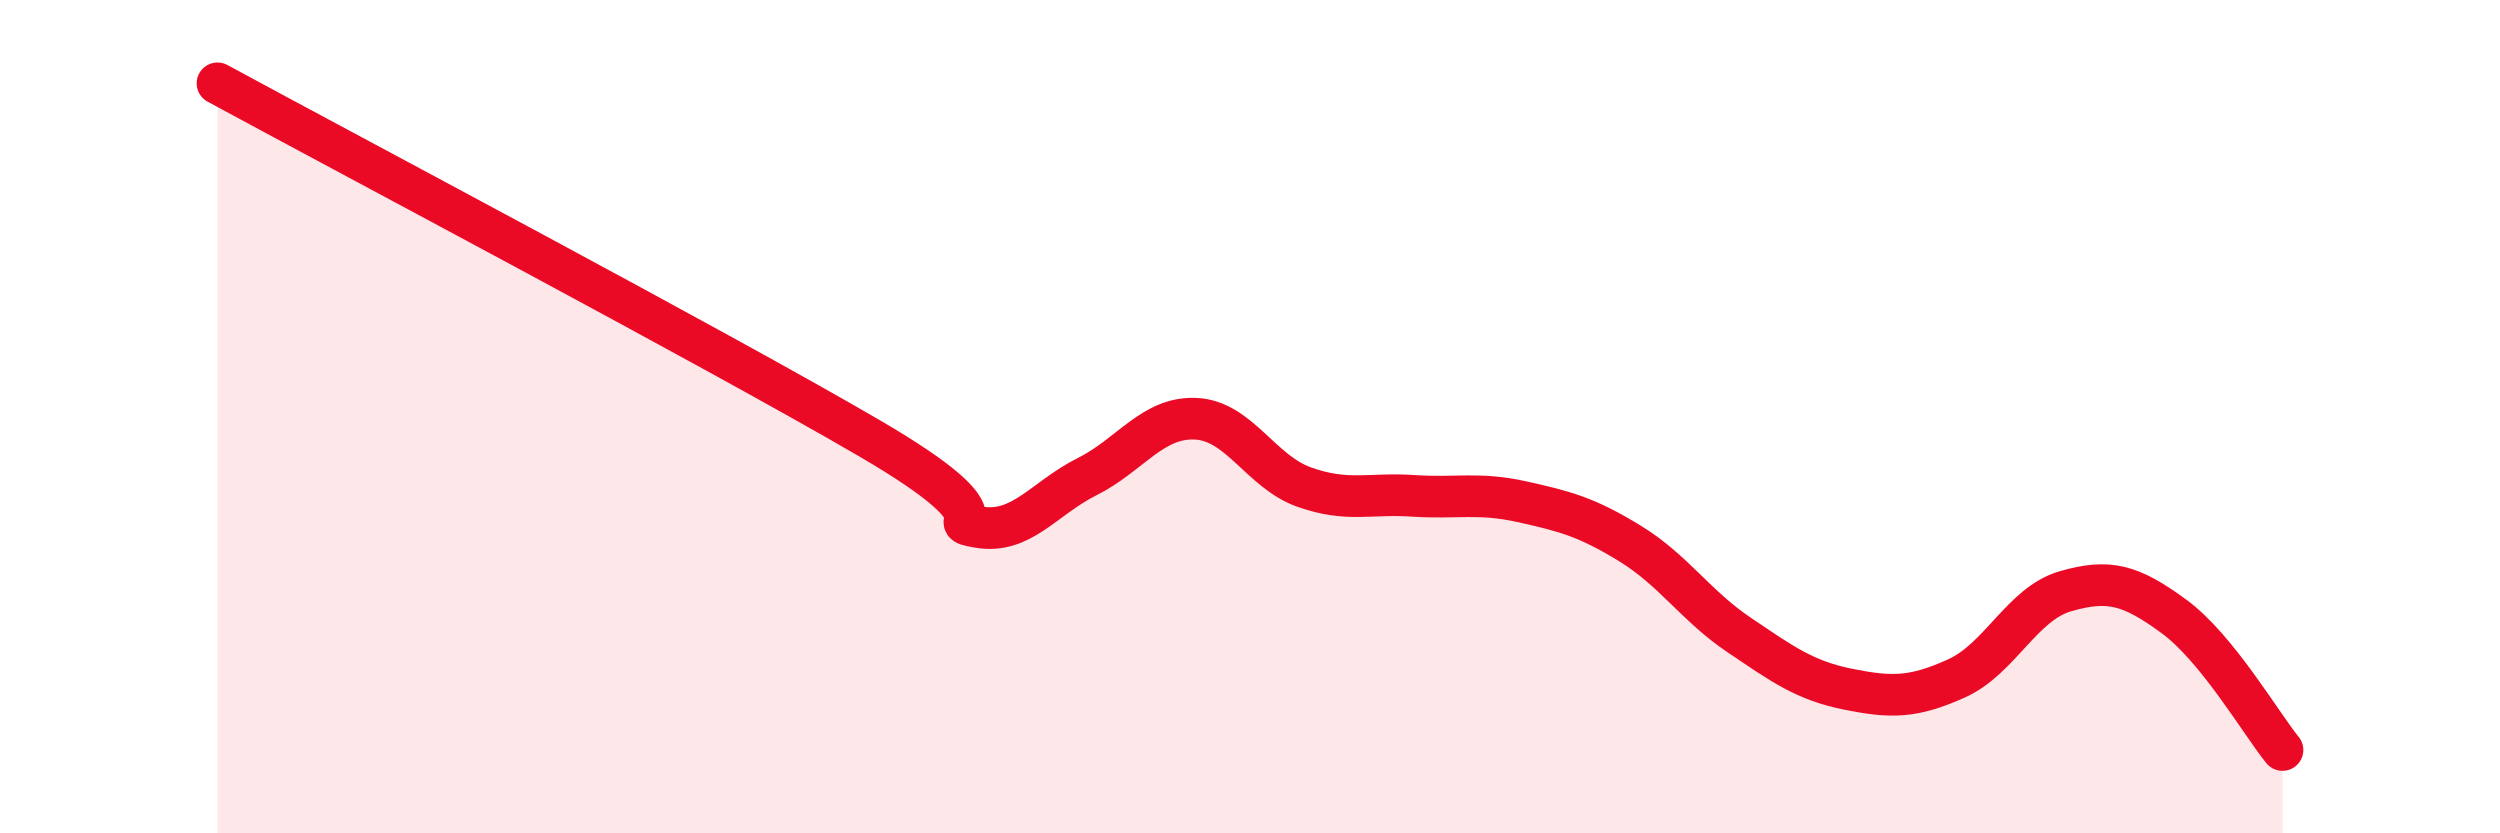
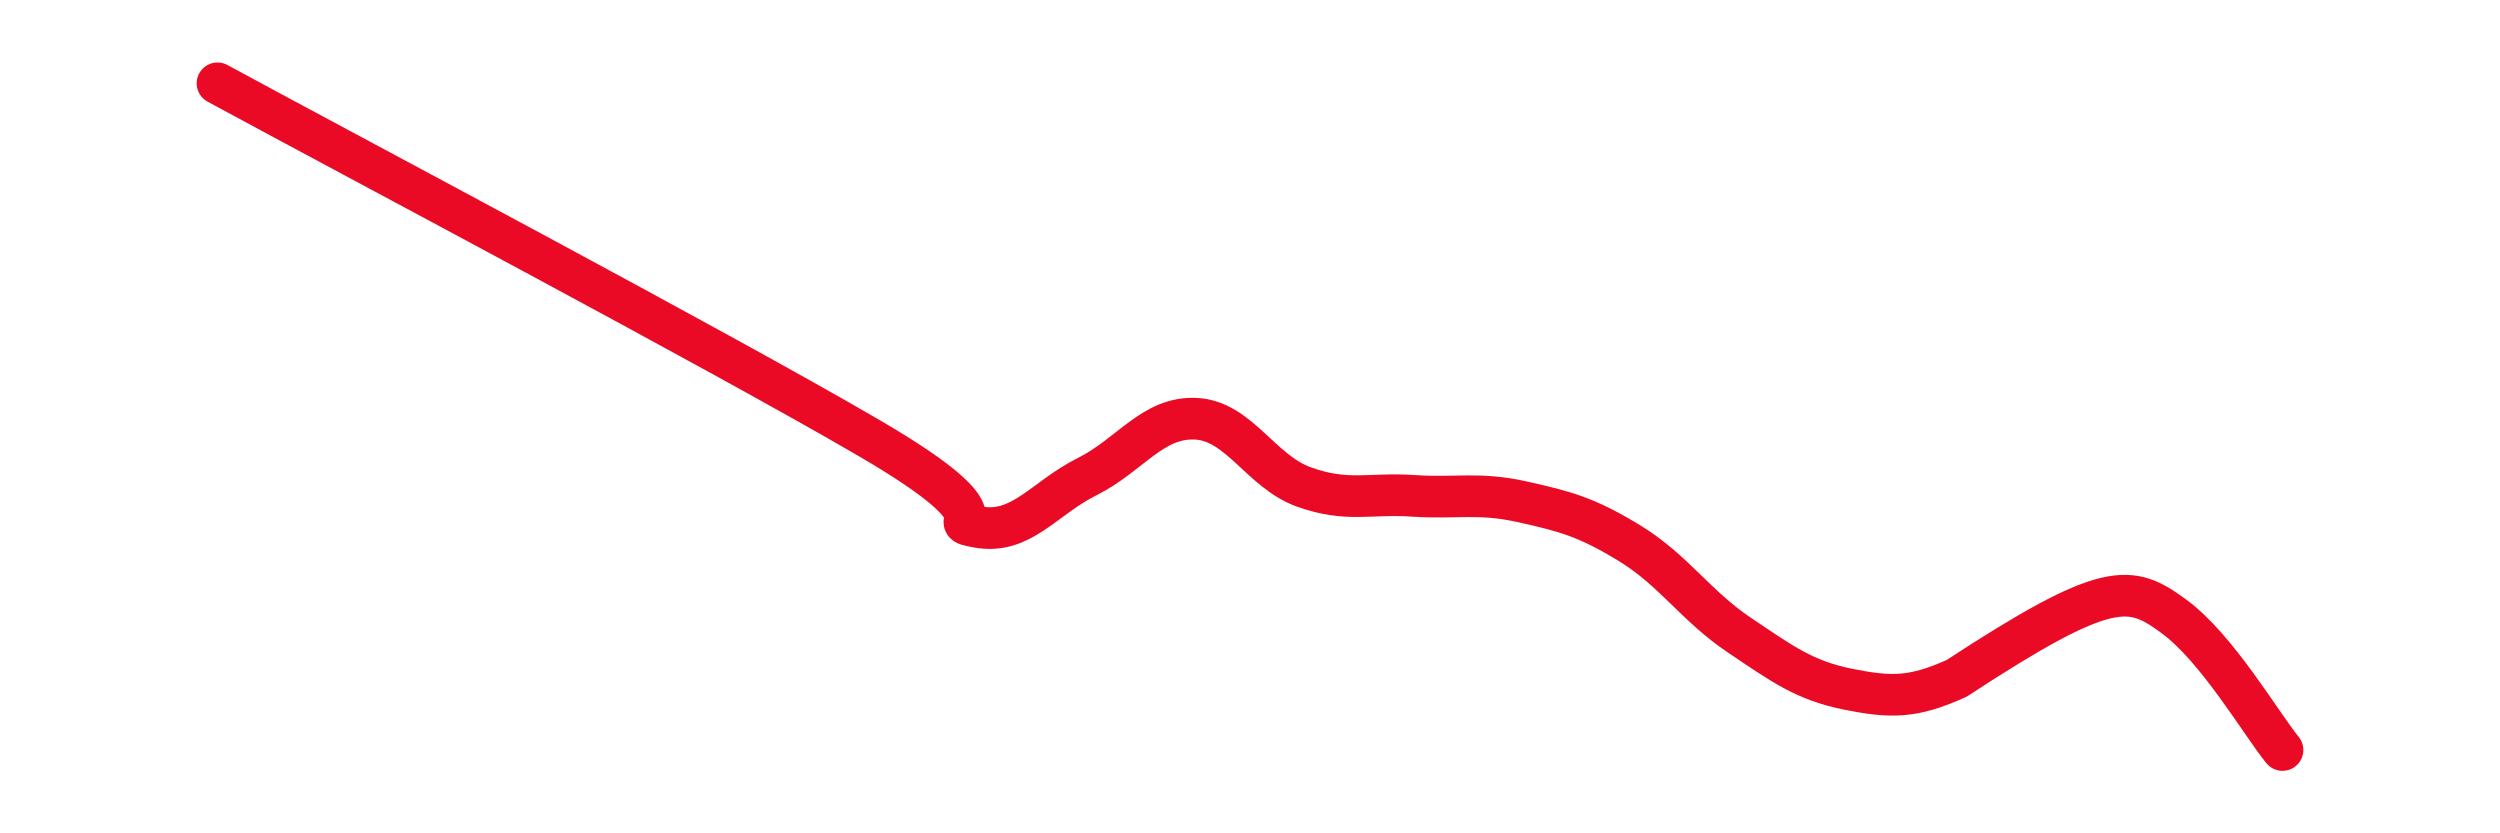
<svg xmlns="http://www.w3.org/2000/svg" width="60" height="20" viewBox="0 0 60 20">
-   <path d="M 5.22,2 C 8.35,3.7 17.22,8.39 20.87,10.52 C 24.52,12.65 22.44,12.47 23.48,12.65 C 24.52,12.83 25.05,11.96 26.09,11.44 C 27.13,10.92 27.66,10 28.7,10.05 C 29.74,10.1 30.26,11.32 31.3,11.69 C 32.34,12.06 32.87,11.83 33.91,11.9 C 34.95,11.97 35.48,11.81 36.52,12.04 C 37.56,12.27 38.09,12.41 39.13,13.05 C 40.17,13.69 40.7,14.54 41.74,15.24 C 42.78,15.94 43.31,16.33 44.35,16.54 C 45.39,16.75 45.92,16.75 46.96,16.28 C 48,15.81 48.53,14.49 49.57,14.19 C 50.61,13.89 51.13,14.03 52.17,14.79 C 53.21,15.55 54.26,17.36 54.78,18L54.78 20L5.22 20Z" fill="#EB0A25" opacity="0.1" stroke-linecap="round" stroke-linejoin="round" />
-   <path d="M 5.22,2 C 8.35,3.7 17.22,8.39 20.87,10.52 C 24.52,12.65 22.44,12.47 23.48,12.65 C 24.52,12.83 25.05,11.96 26.09,11.44 C 27.13,10.92 27.66,10 28.7,10.05 C 29.74,10.1 30.26,11.32 31.3,11.69 C 32.34,12.06 32.87,11.83 33.91,11.9 C 34.95,11.97 35.48,11.81 36.52,12.04 C 37.56,12.27 38.09,12.41 39.13,13.05 C 40.17,13.69 40.7,14.54 41.74,15.24 C 42.78,15.94 43.31,16.33 44.35,16.54 C 45.39,16.75 45.92,16.75 46.96,16.28 C 48,15.81 48.53,14.49 49.57,14.19 C 50.61,13.89 51.13,14.03 52.17,14.79 C 53.21,15.55 54.26,17.36 54.78,18" stroke="#EB0A25" stroke-width="1" fill="none" stroke-linecap="round" stroke-linejoin="round" />
+   <path d="M 5.22,2 C 8.35,3.7 17.22,8.39 20.87,10.52 C 24.52,12.65 22.44,12.47 23.48,12.65 C 24.52,12.83 25.05,11.96 26.09,11.44 C 27.13,10.92 27.66,10 28.7,10.05 C 29.74,10.1 30.26,11.32 31.3,11.69 C 32.34,12.06 32.87,11.83 33.91,11.9 C 34.95,11.97 35.48,11.81 36.52,12.04 C 37.56,12.27 38.09,12.41 39.13,13.05 C 40.17,13.69 40.7,14.54 41.74,15.24 C 42.78,15.94 43.31,16.33 44.35,16.54 C 45.39,16.75 45.92,16.75 46.96,16.28 C 50.61,13.89 51.13,14.03 52.17,14.79 C 53.21,15.55 54.26,17.36 54.78,18" stroke="#EB0A25" stroke-width="1" fill="none" stroke-linecap="round" stroke-linejoin="round" />
</svg>